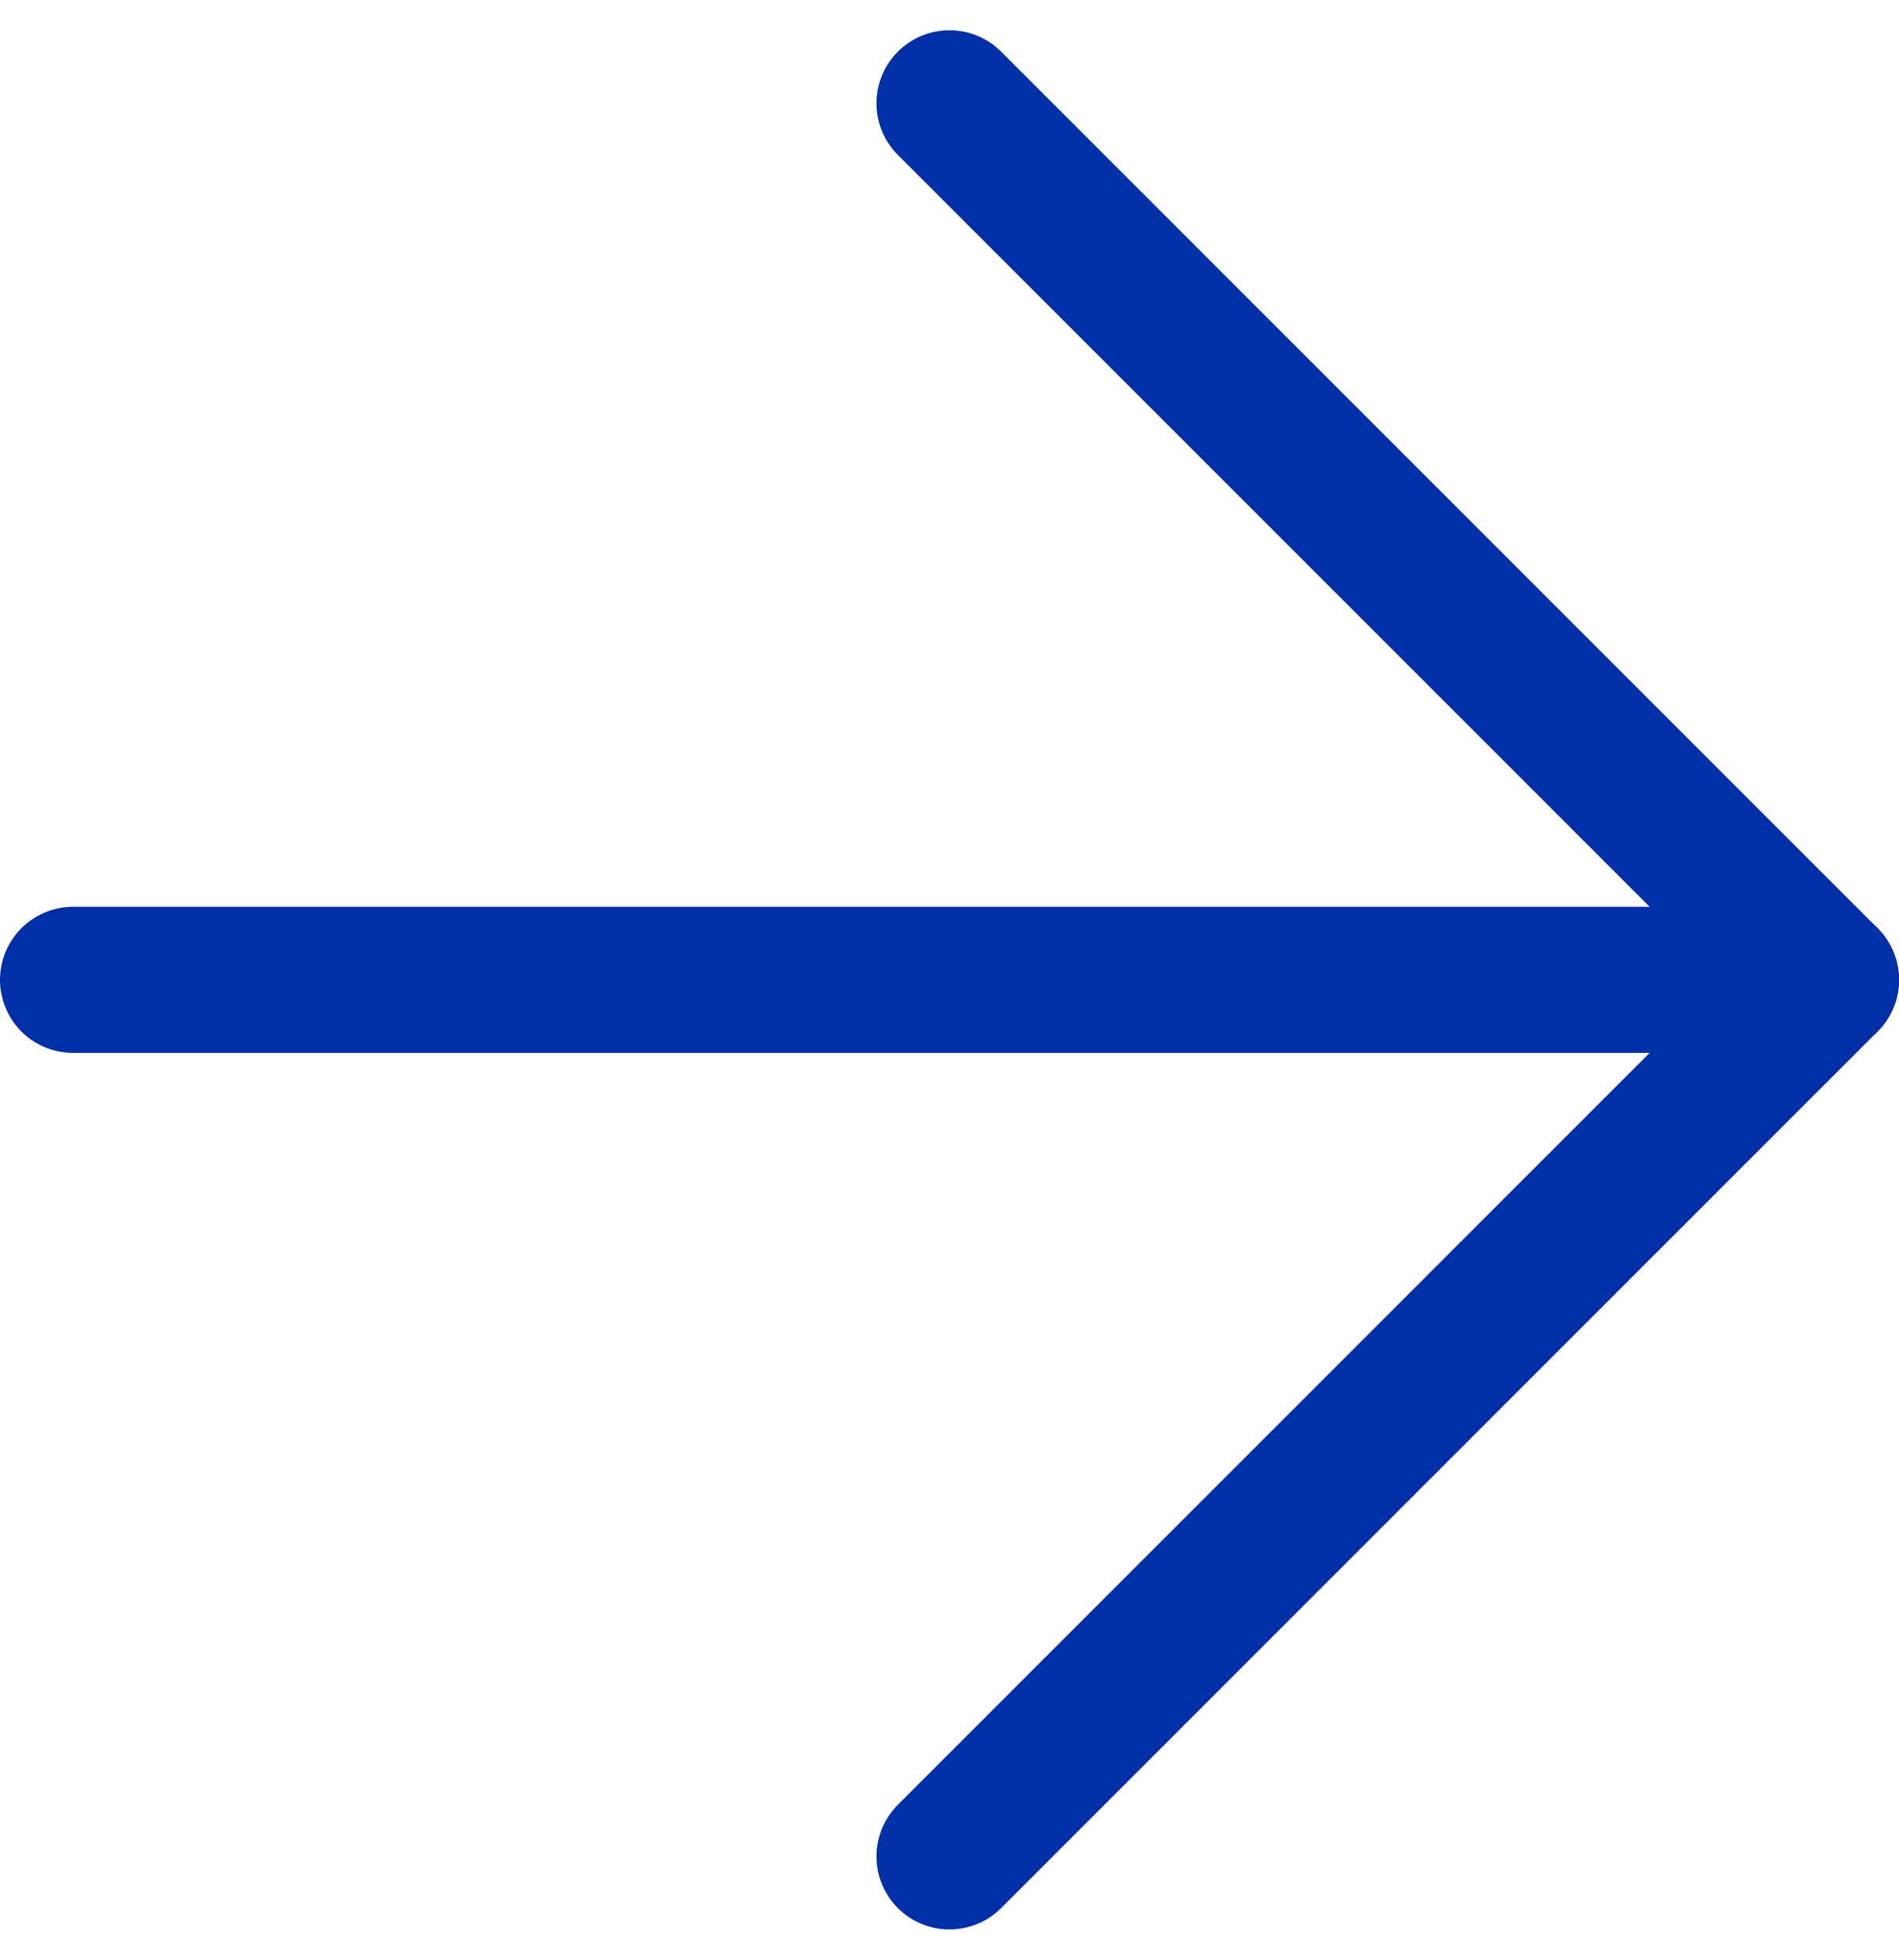
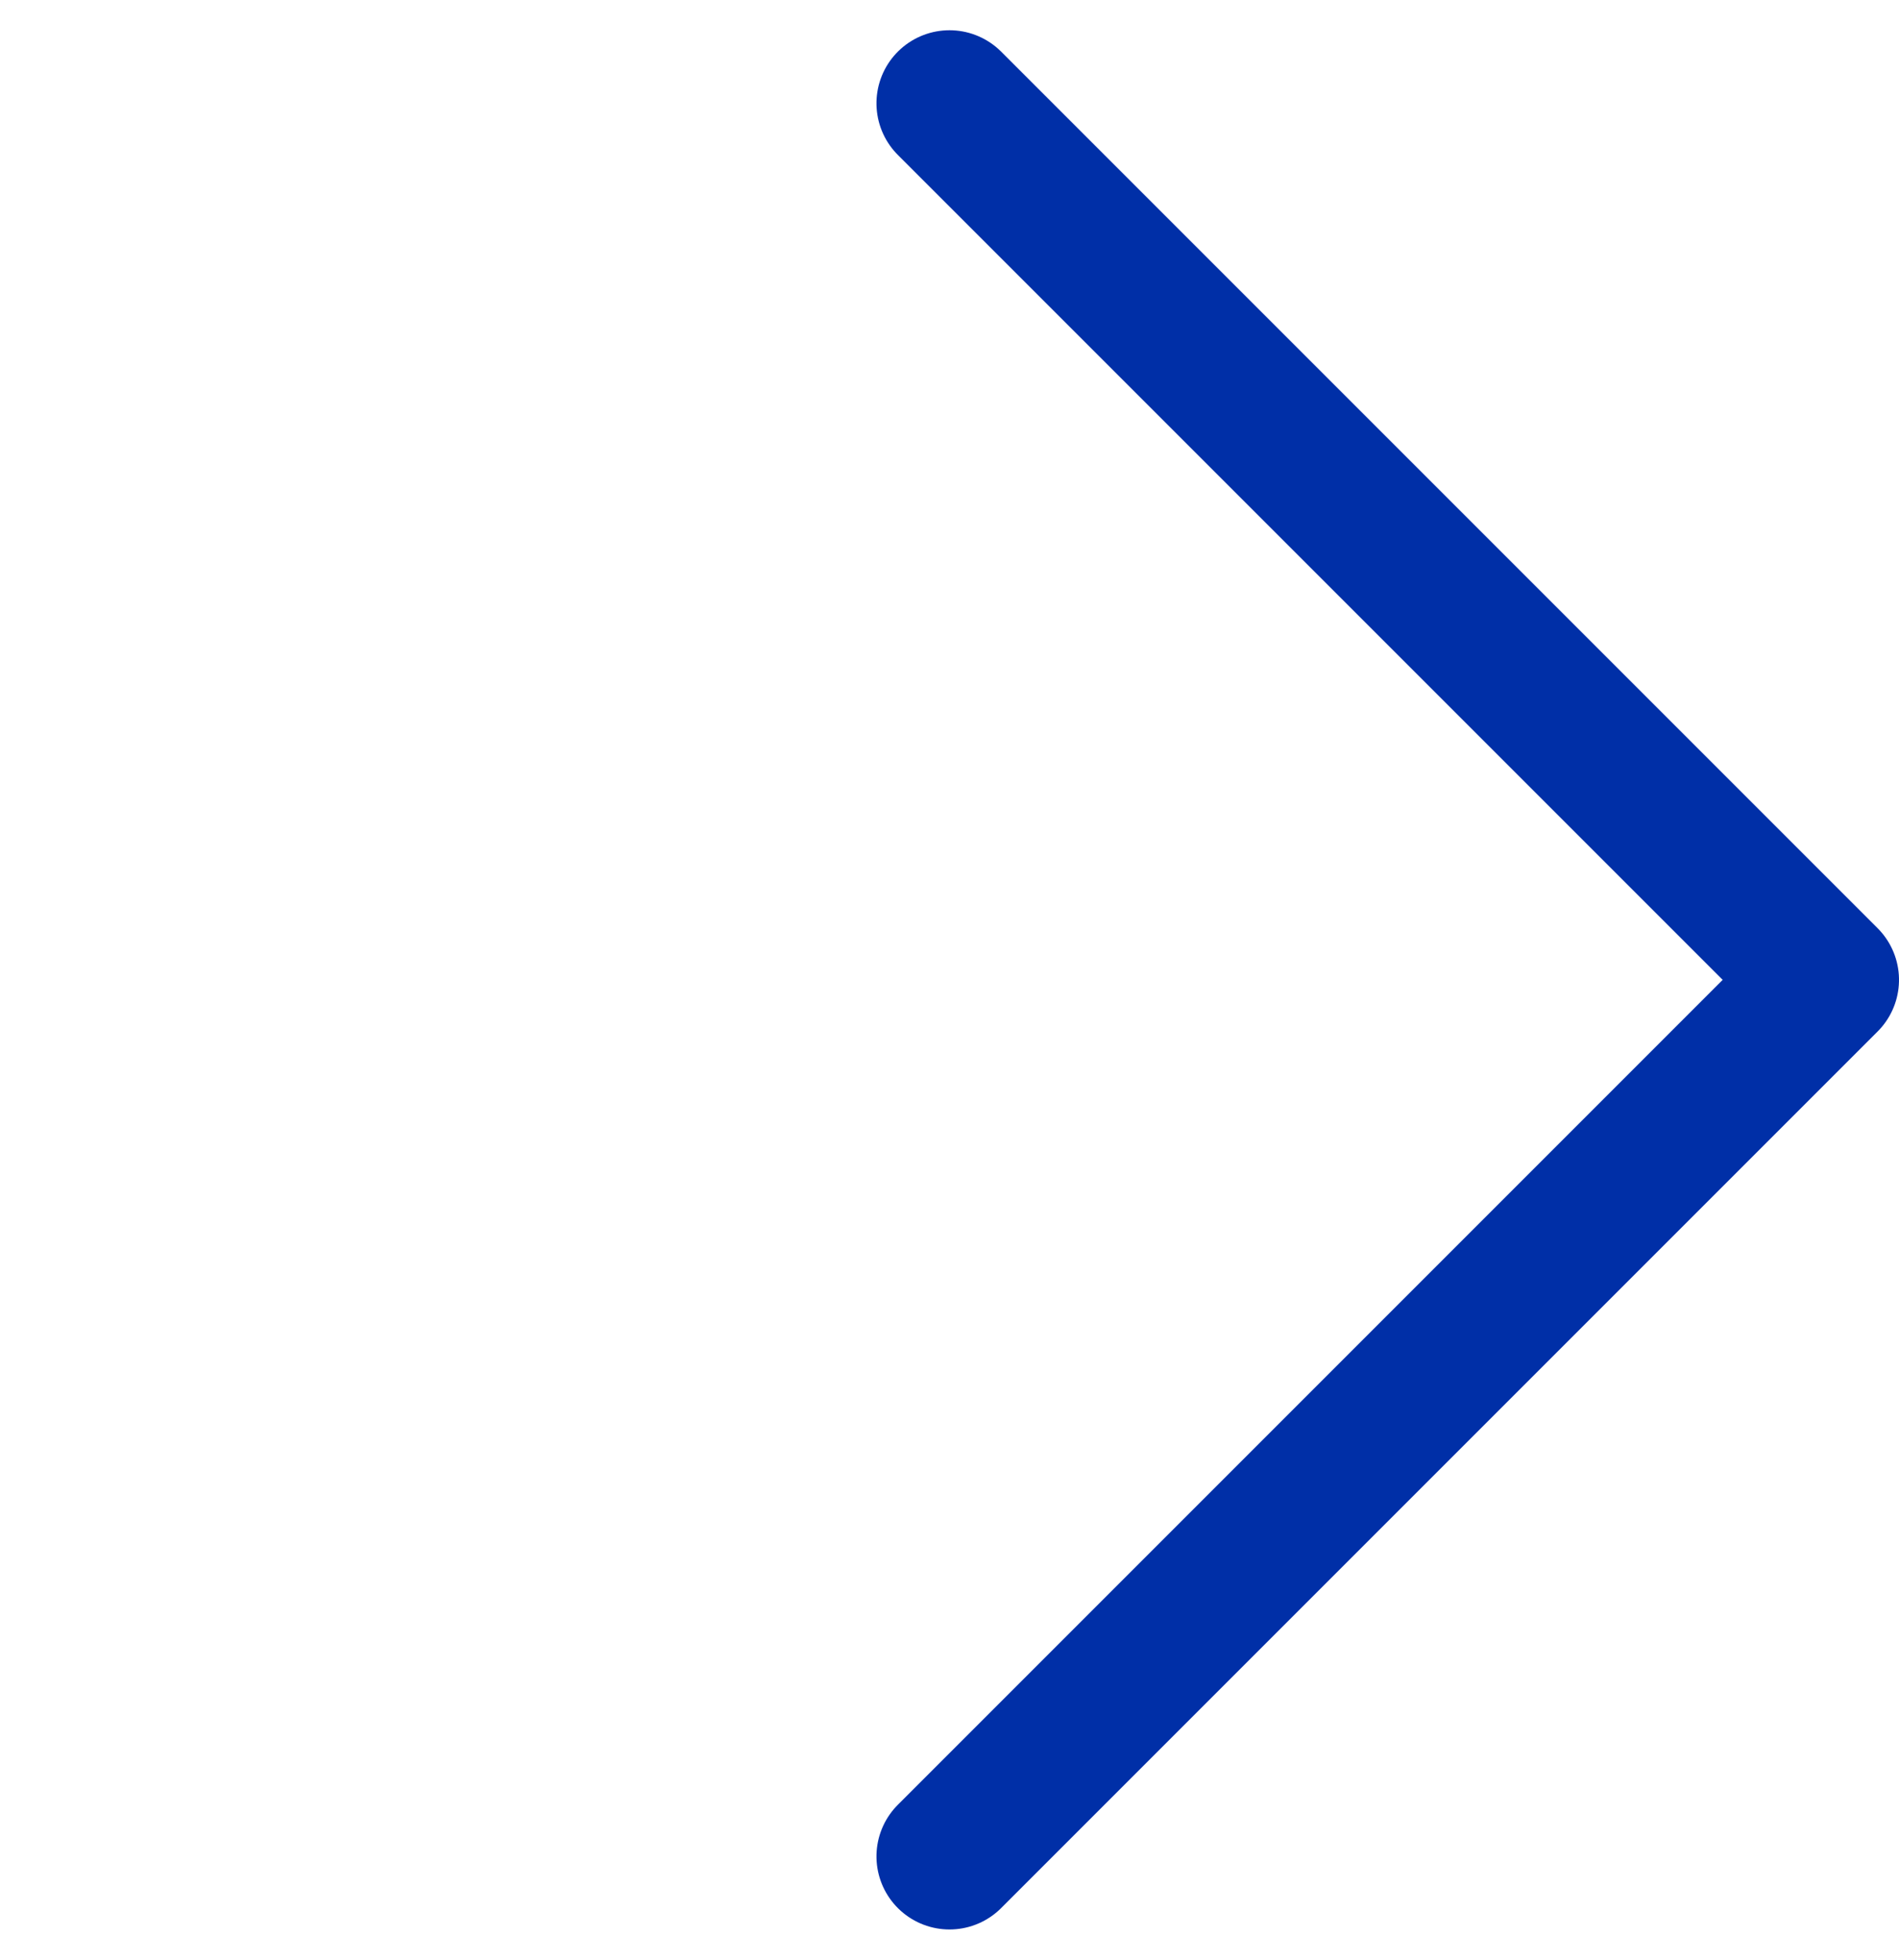
<svg xmlns="http://www.w3.org/2000/svg" width="13" height="13.414" viewBox="0 0 13 13.414">
  <g id="arrow-up" transform="translate(12.5 0.707) rotate(90)">
    <g id="Icon_feather-arrow-up" data-name="Icon feather-arrow-up" transform="translate(-7.5 -7.5)">
-       <path id="Path_623" data-name="Path 623" d="M18,19.5V7.5" transform="translate(-4.5)" fill="none" stroke="#002fa7" stroke-linecap="round" stroke-linejoin="round" stroke-width="1" />
      <path id="Path_624" data-name="Path 624" d="M7.5,13.5l6-6,6,6" fill="none" stroke="#002fa7" stroke-linecap="round" stroke-linejoin="round" stroke-width="1" />
    </g>
  </g>
</svg>